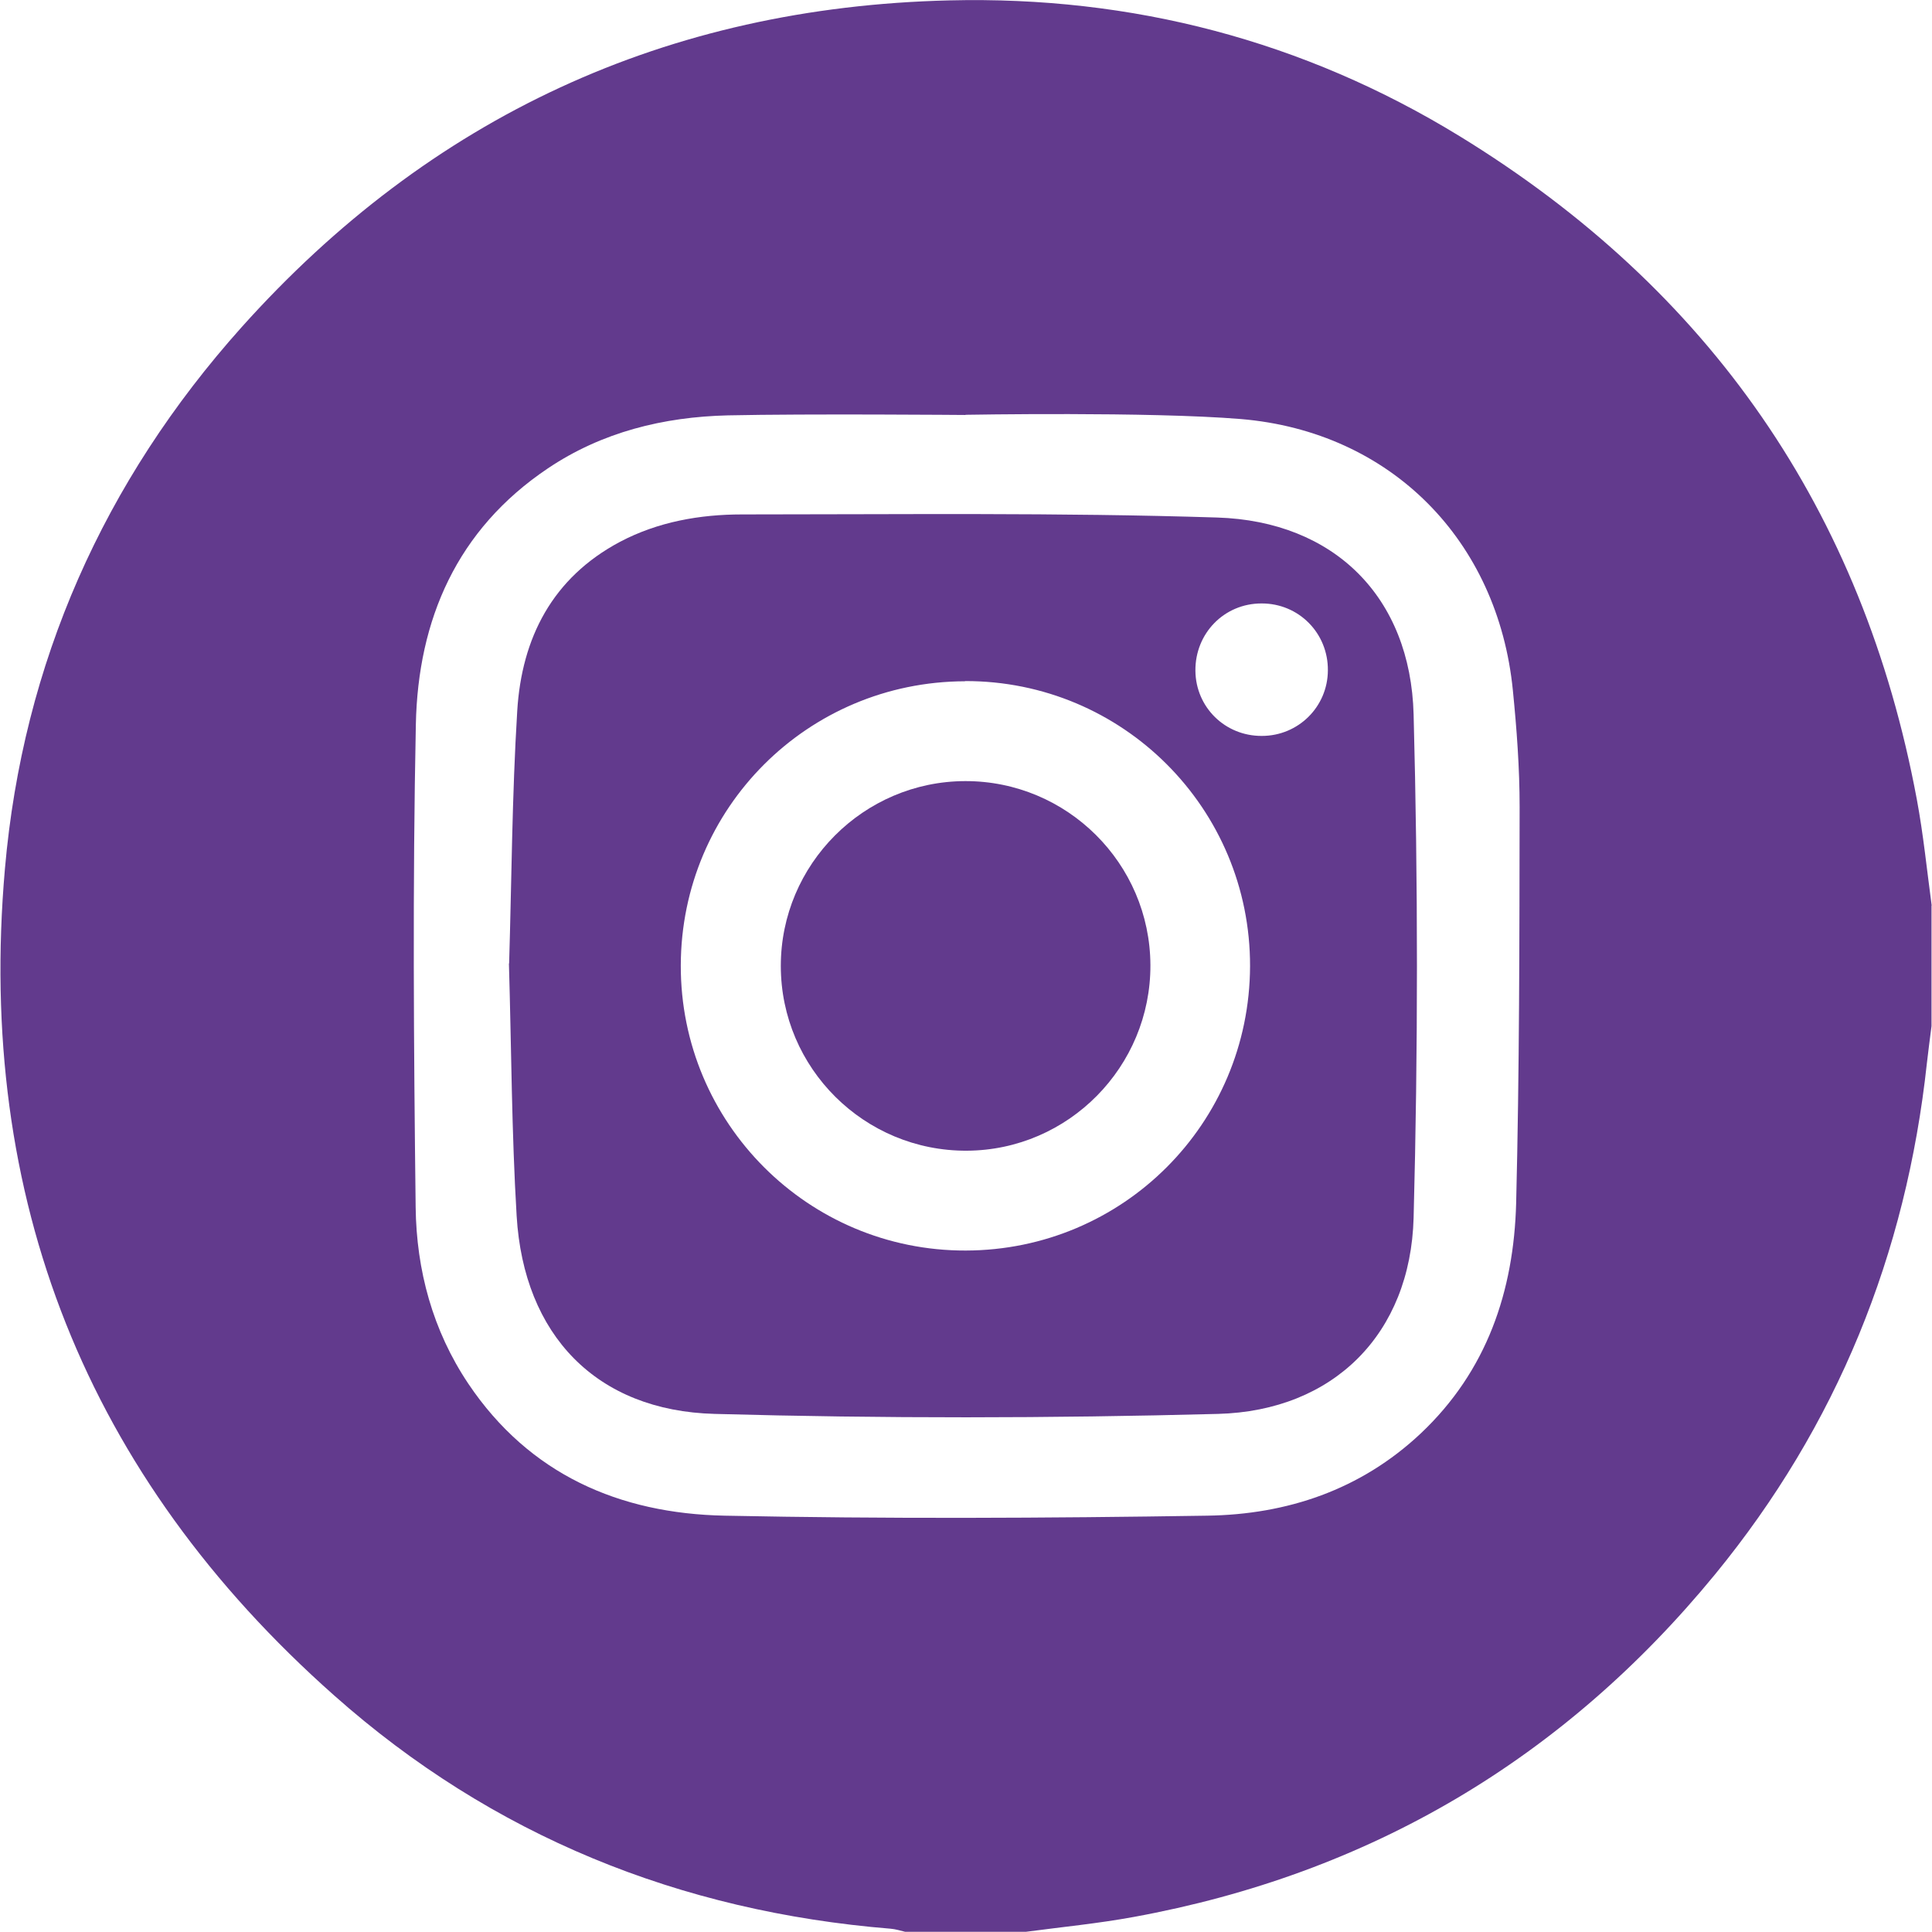
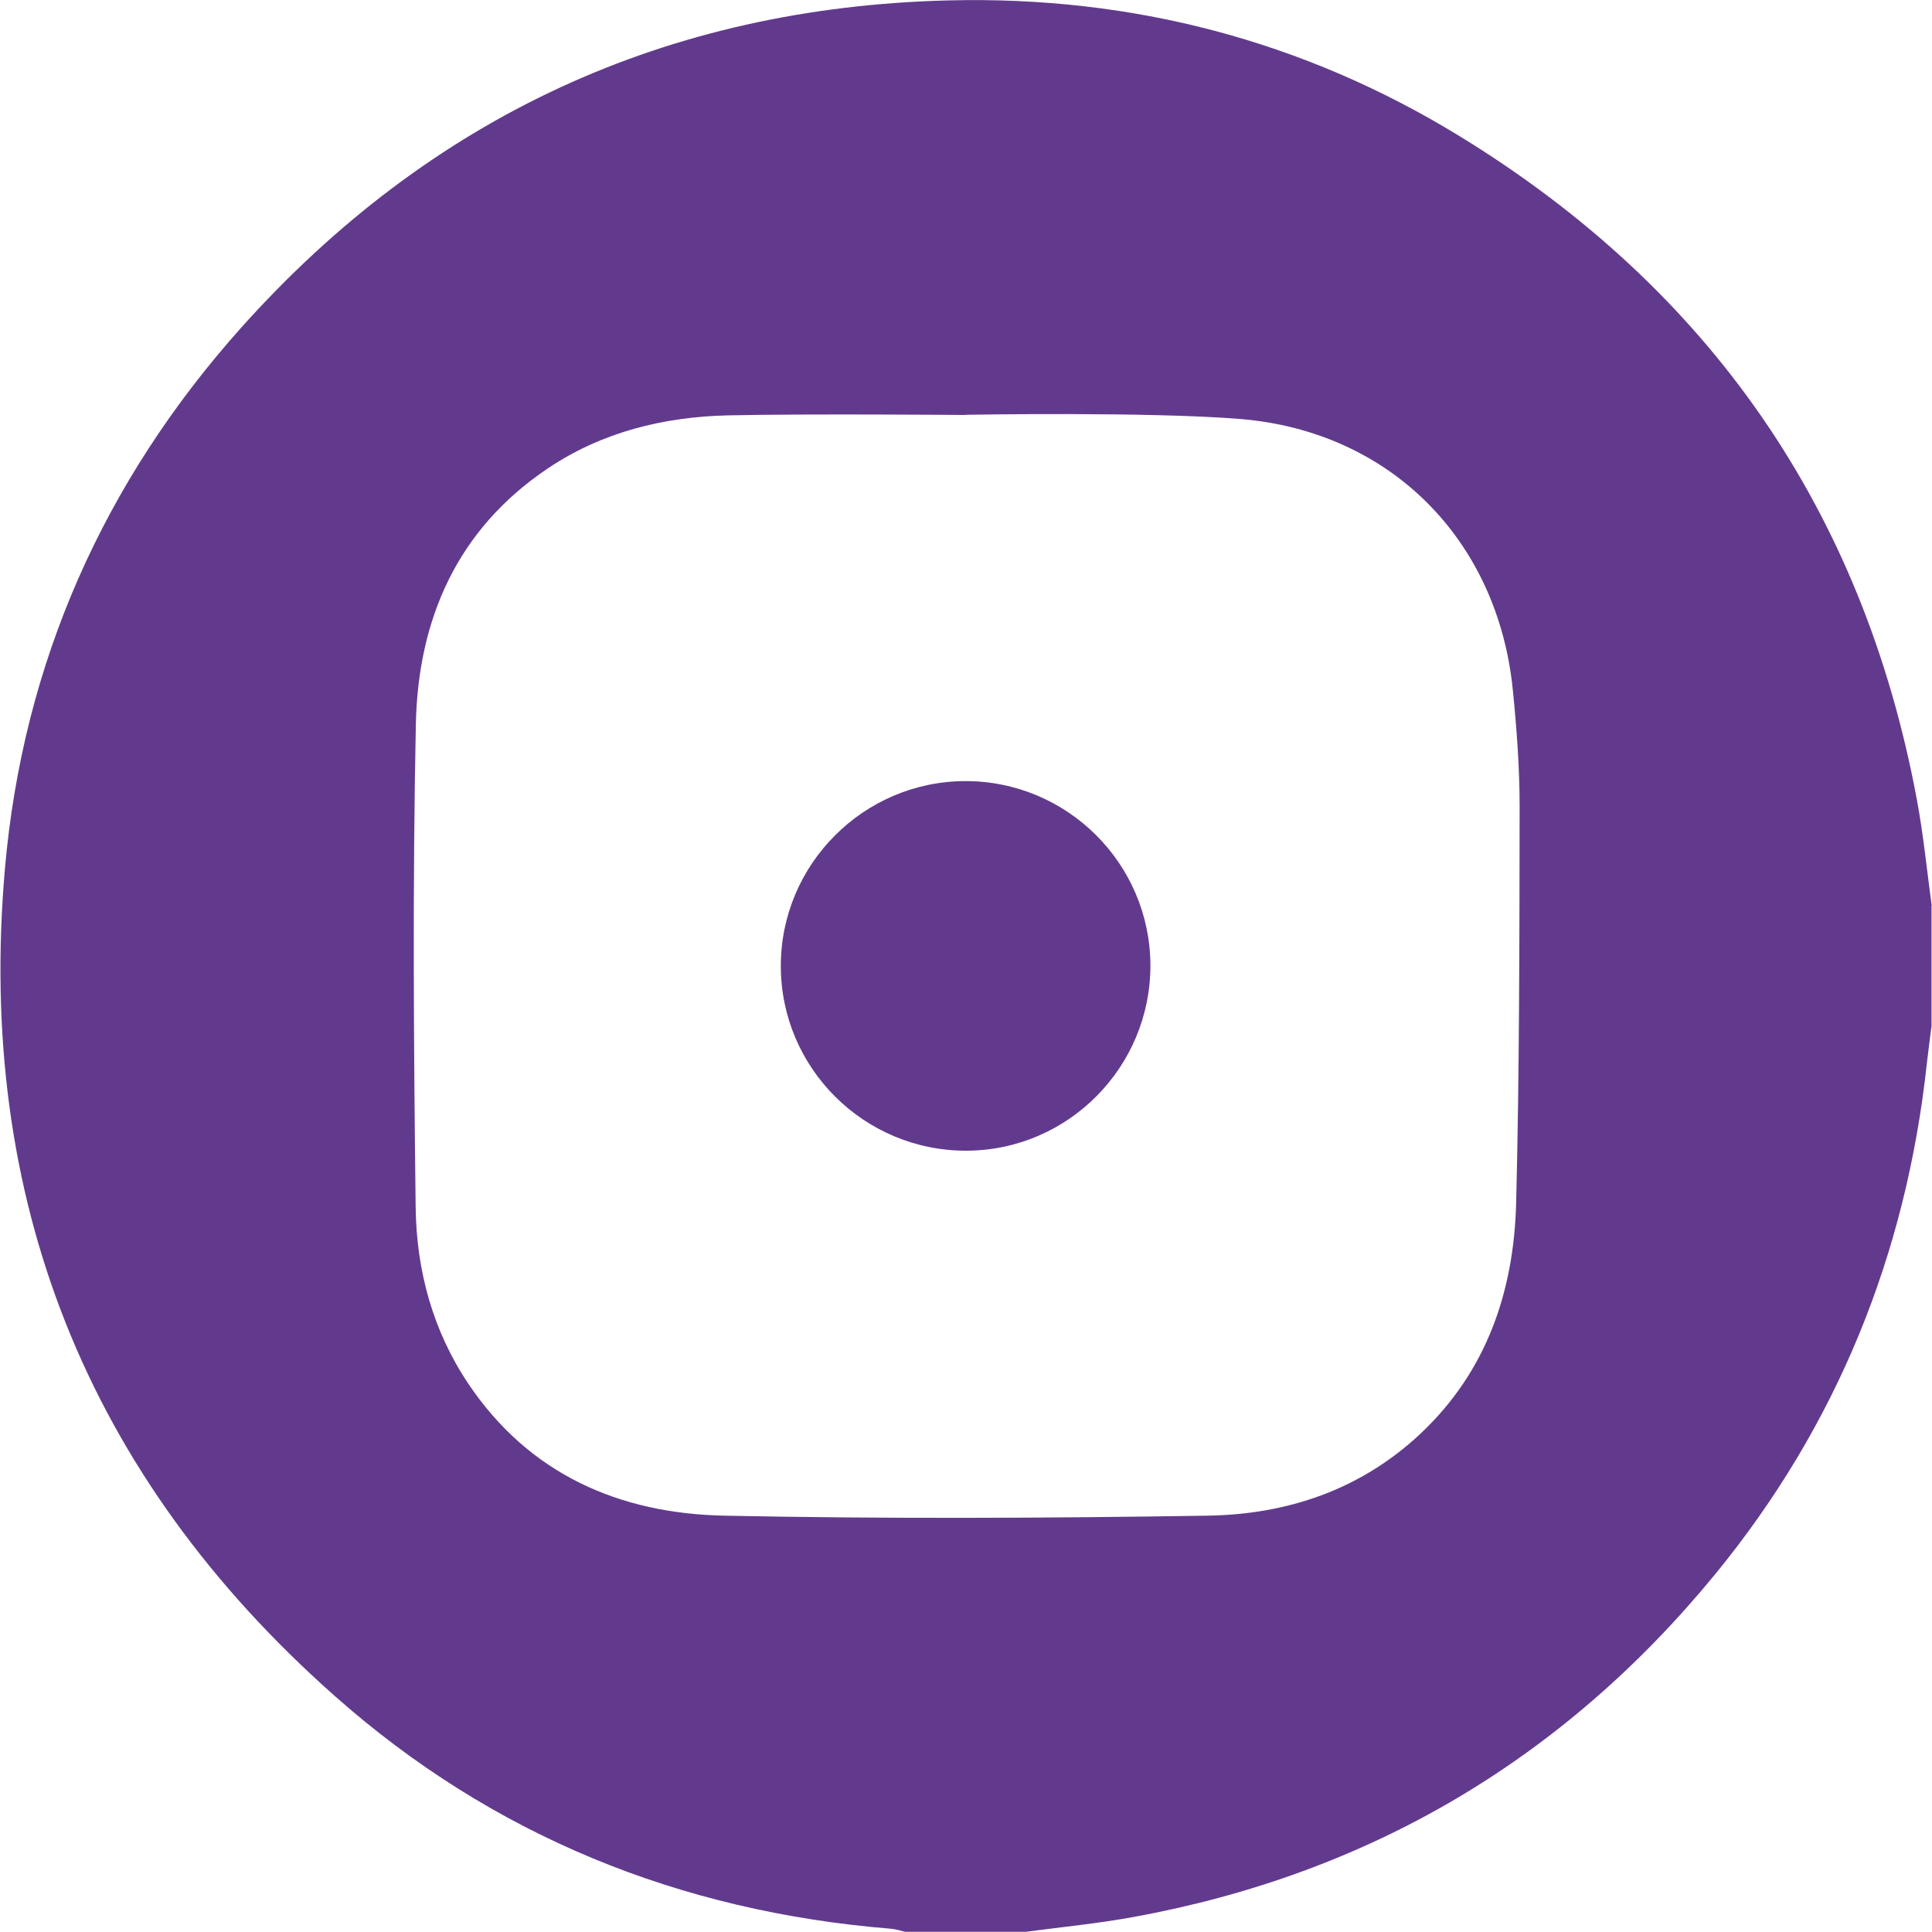
<svg xmlns="http://www.w3.org/2000/svg" id="Vrstva_2" viewBox="0 0 100 100.05" width="128" height="128">
  <defs>
    <style>.cls-1{fill:#623a8d;stroke-width:0px;}</style>
  </defs>
  <g id="Vrstva_1-2">
    <path class="cls-1" d="M100,46.89v6.25c-.08.64-.17,1.28-.24,1.92-1.07,9.9-4.66,18.77-10.97,26.47-7.85,9.57-17.9,15.51-30.1,17.74-1.85.34-3.72.52-5.59.77h-6.25c-.25-.06-.5-.14-.75-.16-10.92-.89-20.63-4.81-28.82-12.08C4.45,76.43-1.26,62.06.23,44.99c.93-10.66,5.12-20.07,12.26-28.05C22.25,6.05,34.51.37,49.14.02c9.46-.23,18.34,2.08,26.42,7.03,12.94,7.93,20.89,19.38,23.68,34.35.34,1.82.52,3.66.77,5.5ZM49.97,21.49s-8.21-.07-12.3.02c-3.33.08-6.52.86-9.33,2.75-4.7,3.16-6.72,7.82-6.83,13.26-.17,8.33-.11,16.67-.01,25,.04,3.26.88,6.38,2.73,9.14,3.16,4.7,7.83,6.72,13.26,6.83,8.33.17,16.67.13,25,0,4.13-.06,7.94-1.33,11.05-4.25,3.44-3.24,4.83-7.38,4.95-11.94.17-6.84.17-13.68.18-20.51,0-2.01-.15-4.04-.35-6.04-.77-7.77-6.32-13.4-14.09-14.05-4.73-.39-14.25-.22-14.25-.22Z" />
-     <path class="cls-1" d="M26.34,49.9c.13-4.3.15-8.7.42-13.08.23-3.78,1.82-6.9,5.32-8.76,1.97-1.04,4.14-1.42,6.32-1.42,8.2,0,16.41-.1,24.6.16,6.07.19,10.02,4.12,10.18,10.2.23,8.68.23,17.38,0,26.06-.16,6.01-4.14,10-10.13,10.16-8.68.23-17.38.24-26.06,0-6.14-.16-9.89-4.09-10.26-10.25-.26-4.32-.27-8.65-.4-13.08ZM49.95,35.28c-8.15.02-14.7,6.57-14.72,14.71-.02,8.17,6.6,14.79,14.76,14.77,8.14-.02,14.69-6.57,14.72-14.72.02-8.17-6.59-14.79-14.76-14.77ZM65.32,38.11c1.89,0,3.41-1.51,3.42-3.39.02-1.93-1.51-3.48-3.44-3.47-1.93,0-3.44,1.55-3.42,3.49.02,1.89,1.54,3.38,3.44,3.37Z" />
    <path class="cls-1" d="M59.55,49.97c.02,5.27-4.24,9.59-9.5,9.62-5.31.03-9.64-4.27-9.64-9.57,0-5.26,4.29-9.56,9.55-9.57,5.27-.01,9.57,4.26,9.59,9.53Z" />
  </g>
</svg>